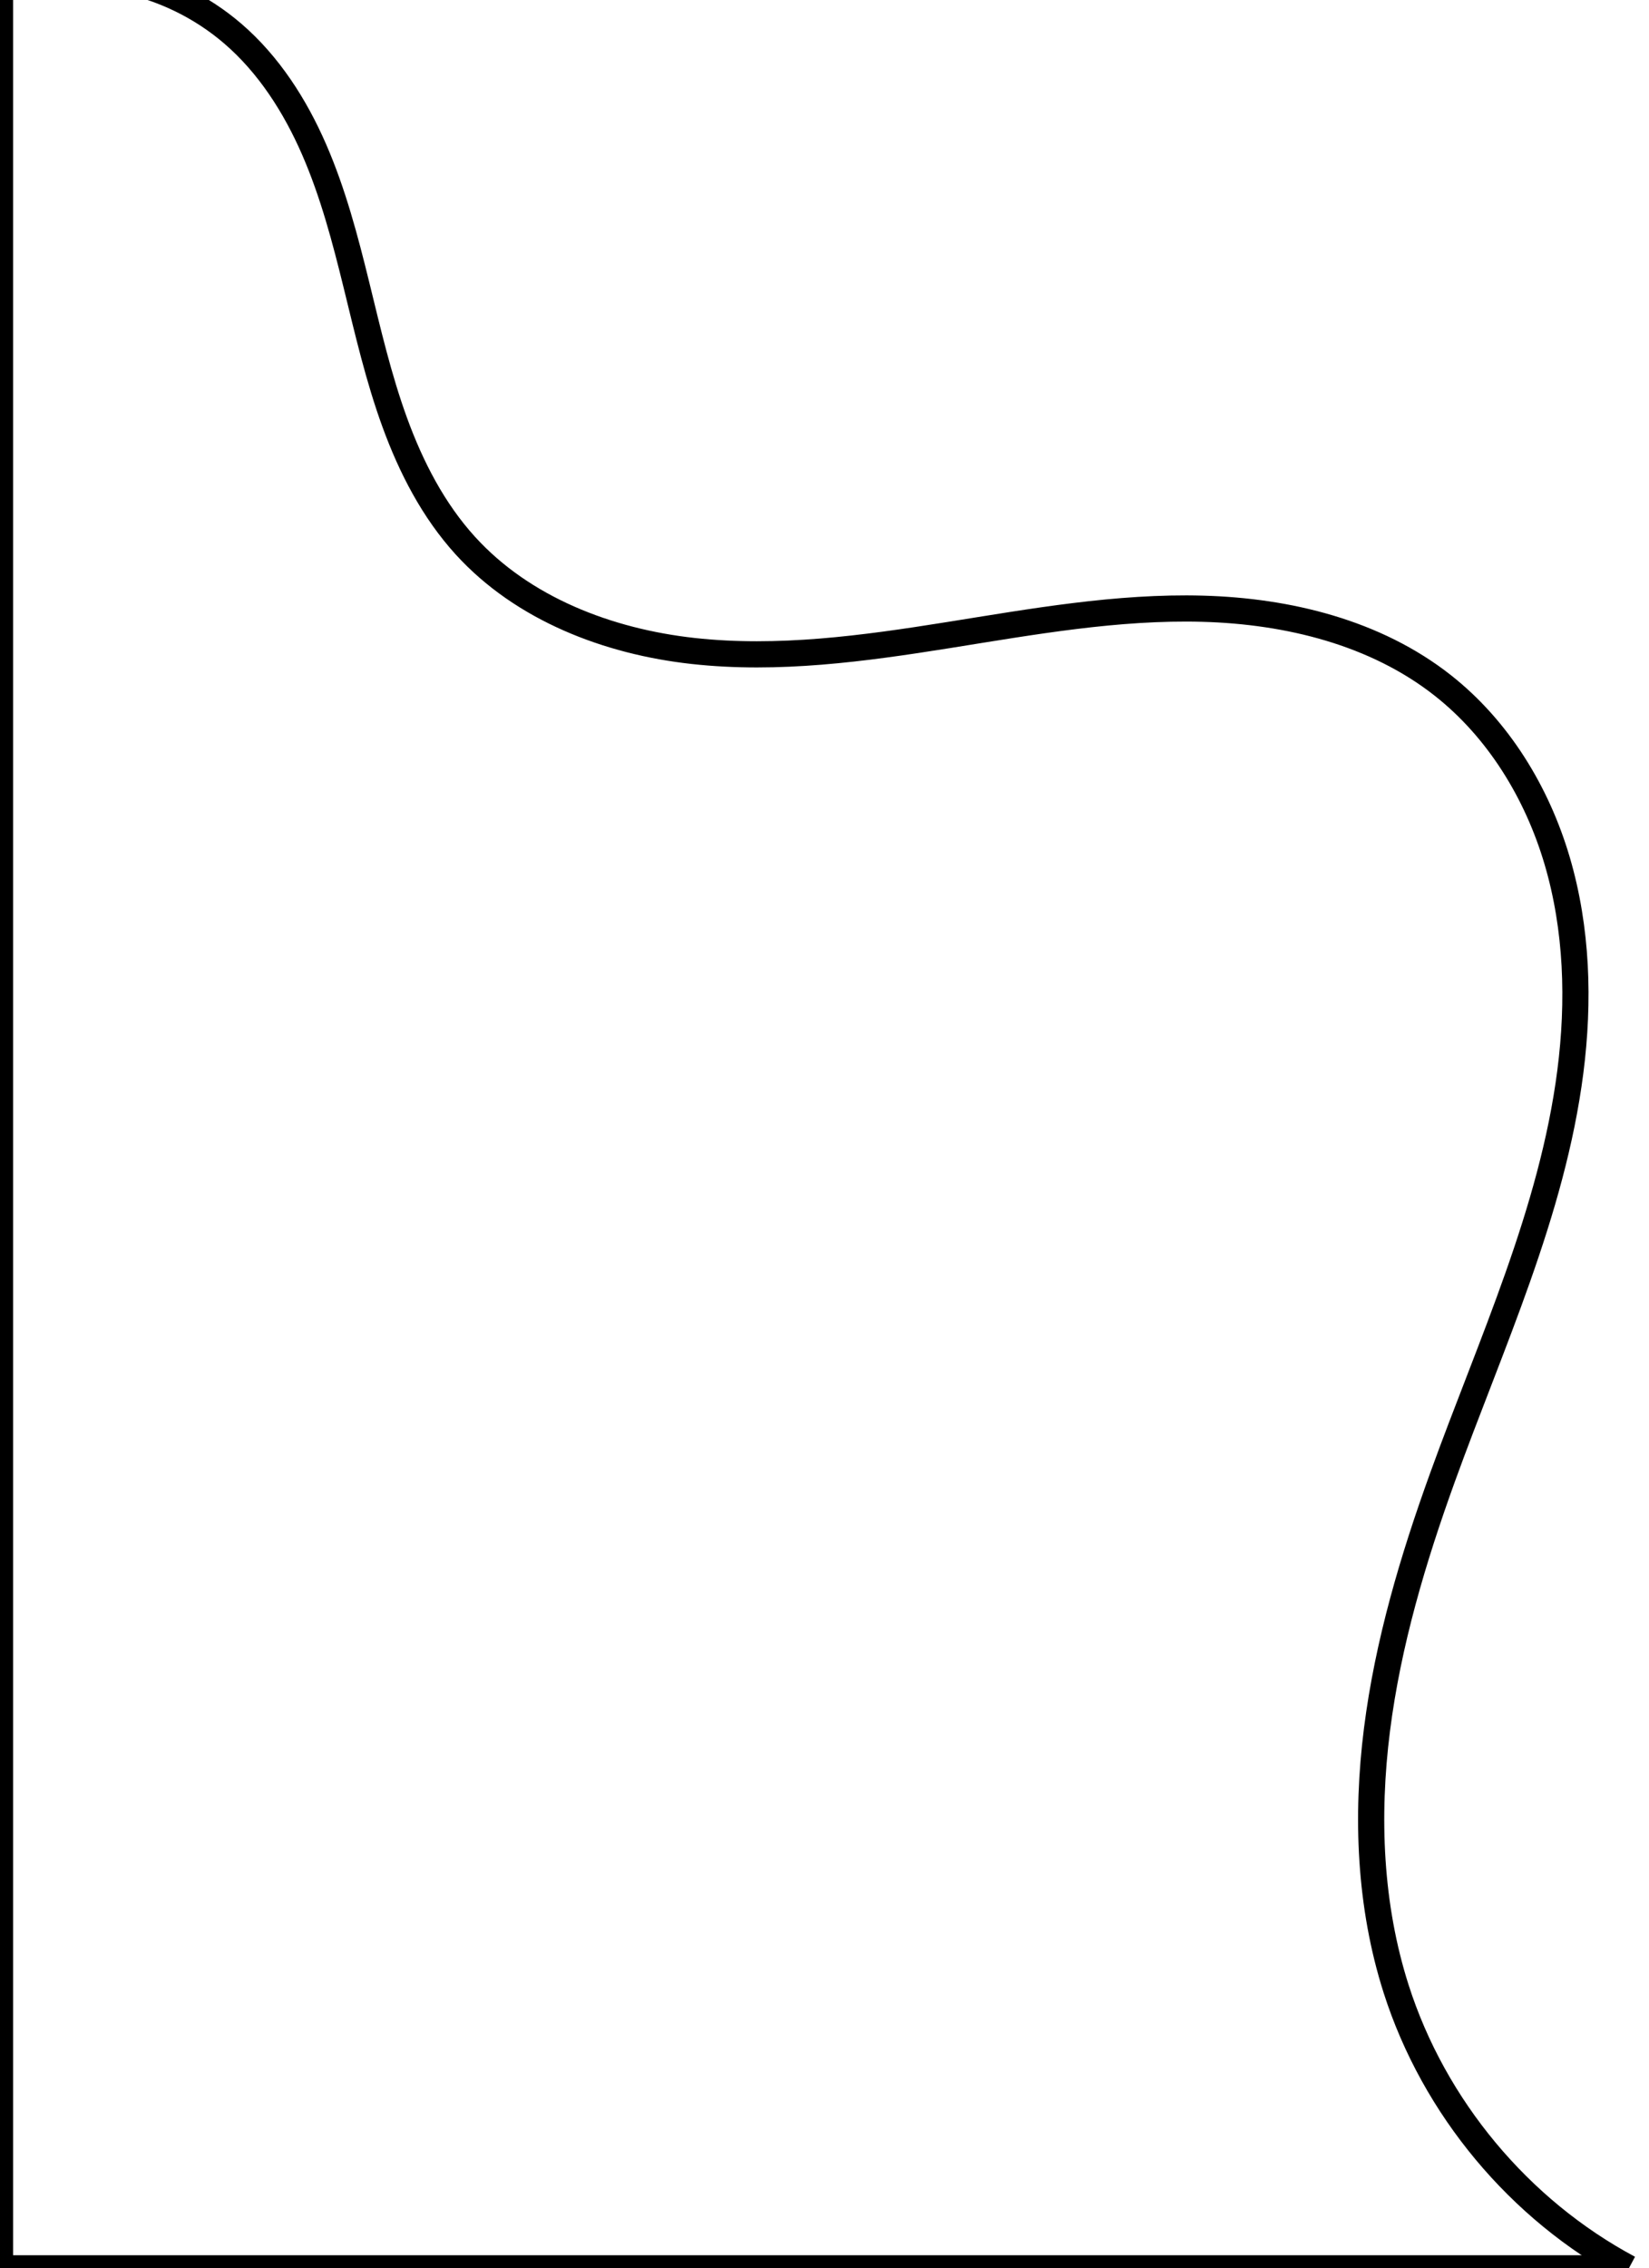
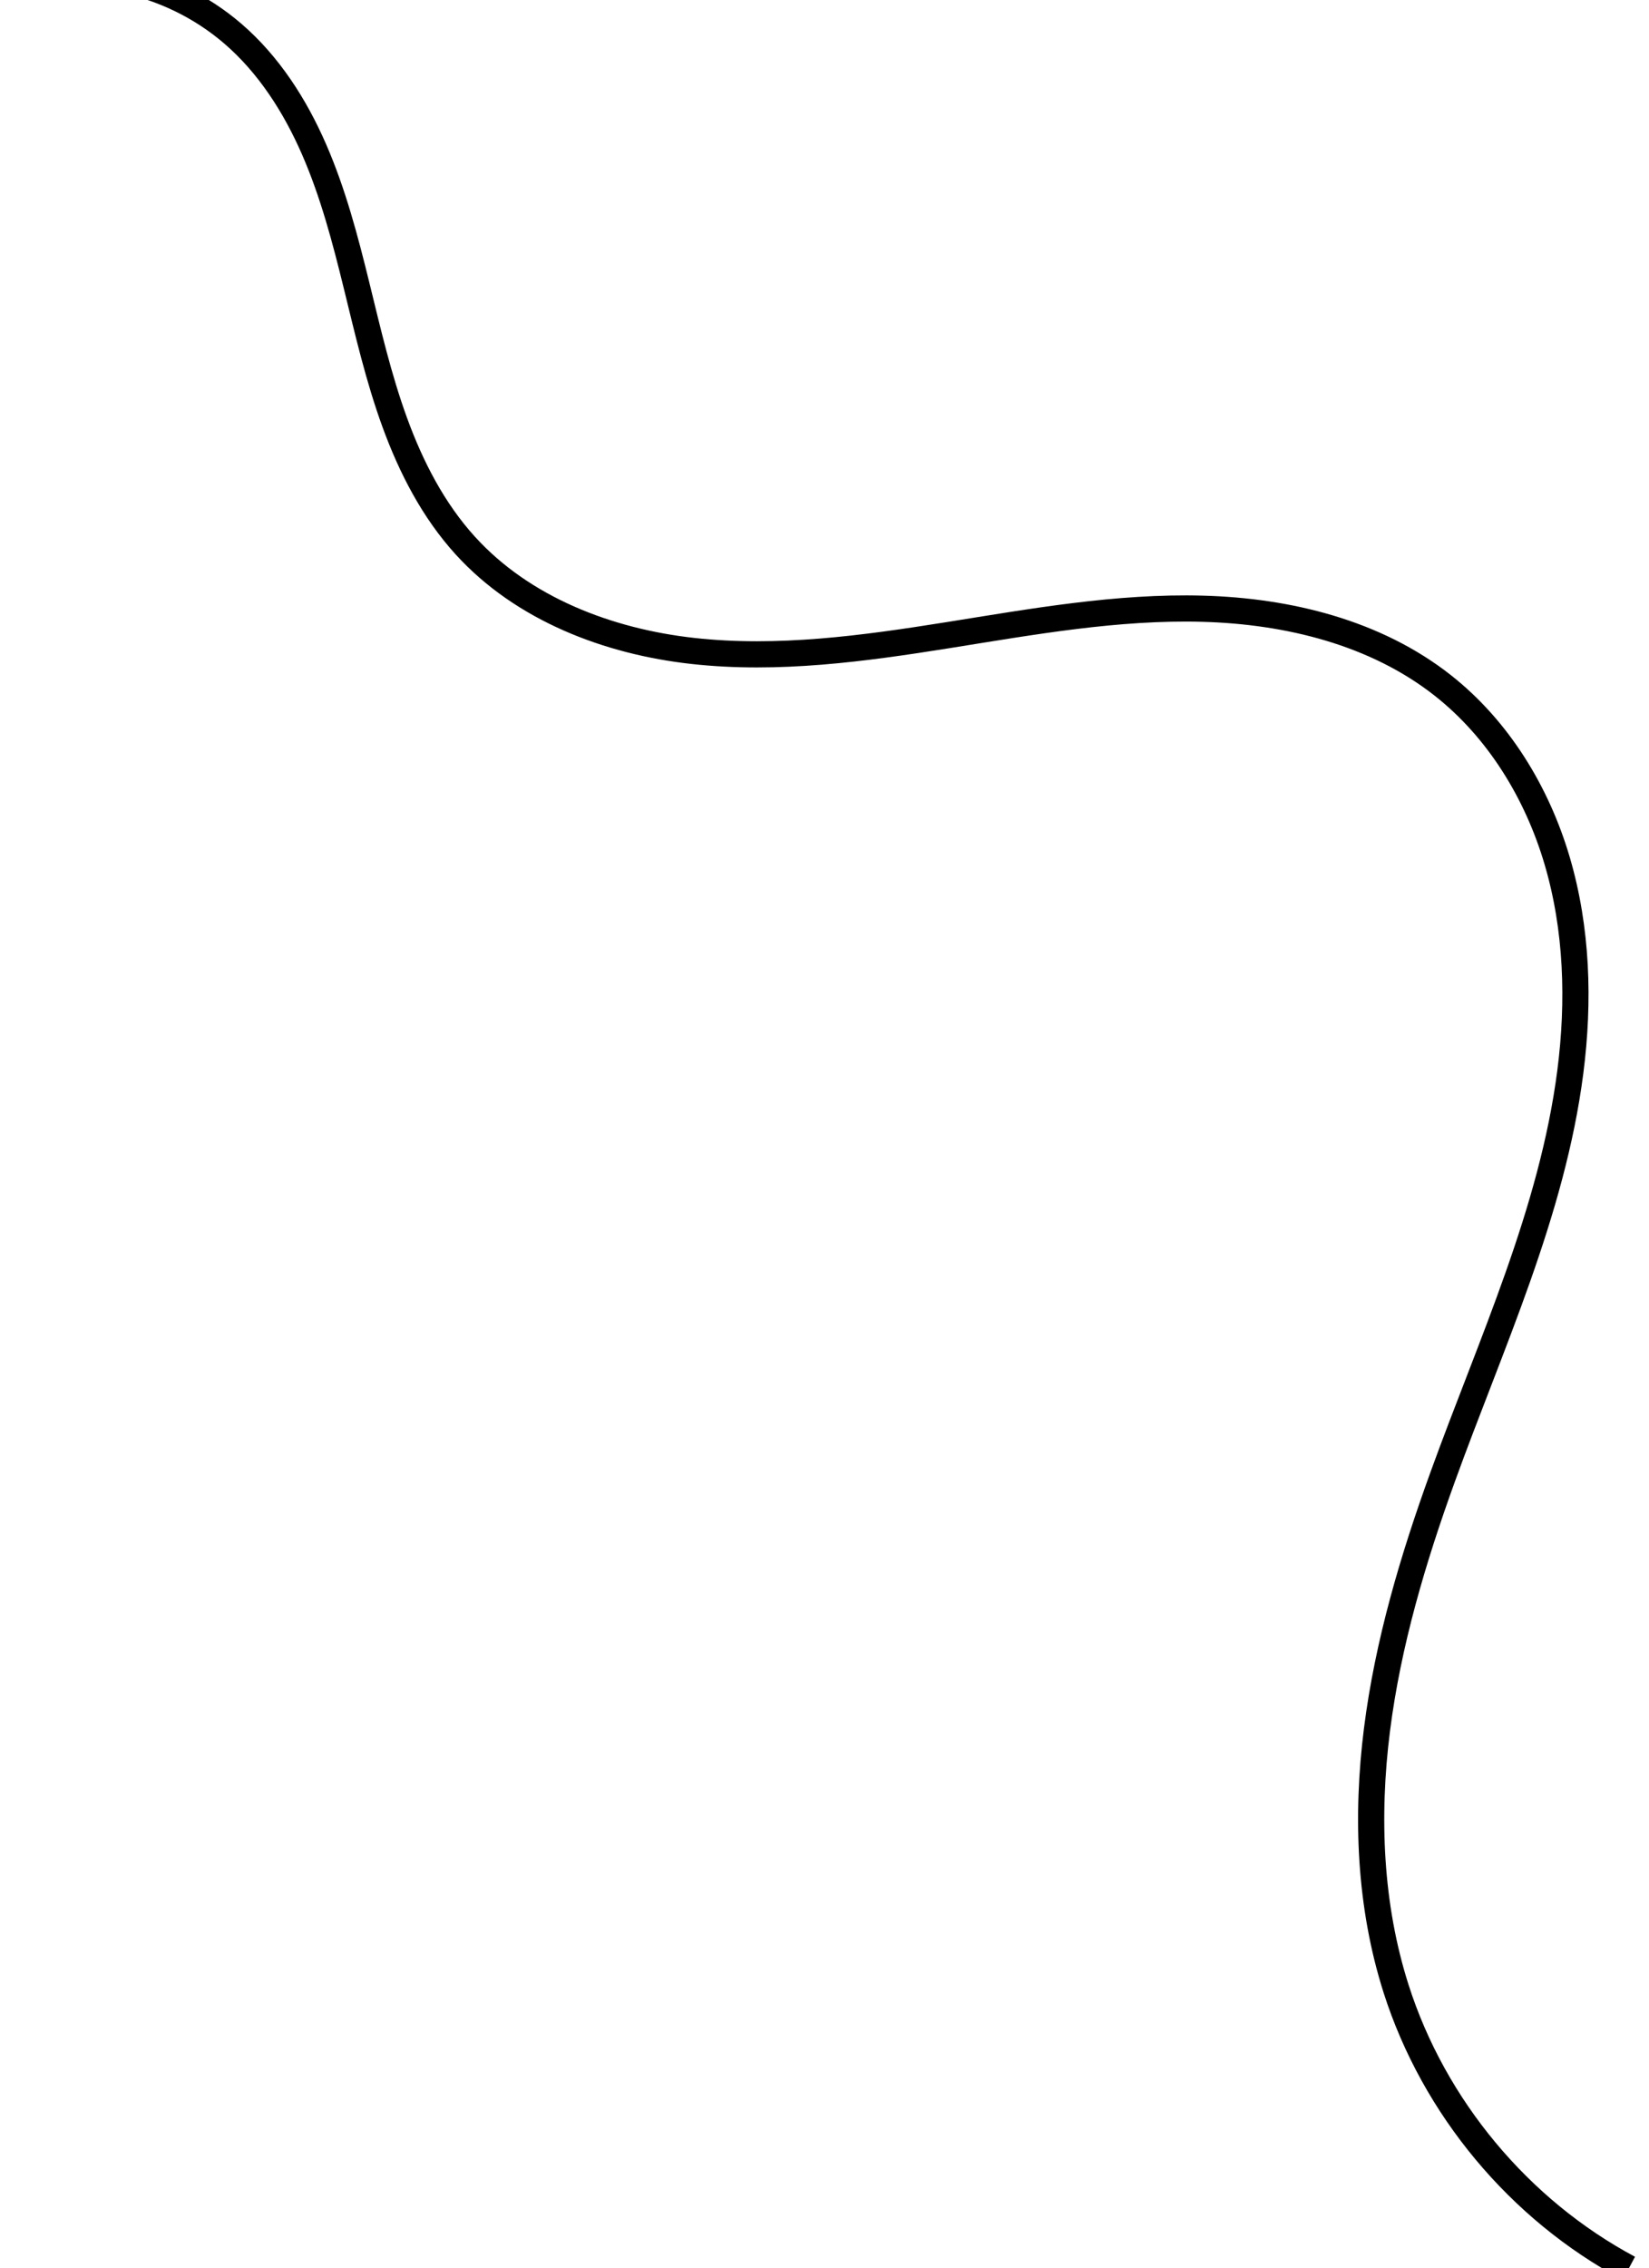
<svg xmlns="http://www.w3.org/2000/svg" xmlns:ns1="http://www.inkscape.org/namespaces/inkscape" xmlns:ns2="http://sodipodi.sourceforge.net/DTD/sodipodi-0.dtd" width="1417.323" height="1948.819" id="svg2" version="1.1" ns1:version="0.48.4 r9939" ns2:docname="2.svg">
  <defs id="defs4">
    <ns1:path-effect effect="spiro" id="path-effect3015" is_visible="true" />
  </defs>
  <ns2:namedview id="base" pagecolor="#ffffff" bordercolor="#666666" borderopacity="1.0" ns1:pageopacity="0.0" ns1:pageshadow="2" ns1:zoom="0.24748737" ns1:cx="-44.289243" ns1:cy="866.64816" ns1:document-units="mm" ns1:current-layer="layer1" showgrid="true" units="mm" showguides="false" ns1:window-width="1366" ns1:window-height="718" ns1:window-x="0" ns1:window-y="0" ns1:window-maximized="1">
    <ns1:grid type="xygrid" id="grid2987" empspacing="5" visible="true" enabled="true" snapvisiblegridlinesonly="true" />
  </ns2:namedview>
  <g ns1:label="Layer 1" ns1:groupmode="layer" id="layer1" transform="translate(0,896.457)">
-     <path style="fill:none;stroke:#000000;stroke-width:22.5;stroke-linecap:butt;stroke-linejoin:miter;stroke-opacity:1;stroke-miterlimit:4;stroke-dasharray:none" d="m 0,-11.181 0,1960 1400,0" id="path2991" ns1:connector-curvature="0" transform="translate(0,-896.457)" />
    <path style="fill:none;stroke:#000000;stroke-width:22.5;stroke-linecap:butt;stroke-linejoin:miter;stroke-miterlimit:4;stroke-opacity:1;stroke-dasharray:none" d="m 0,-11.181 c 33.78,-11.008 70.401,-13.164 105.239,-6.196 34.838,6.968 67.813,23.043 94.761,46.196 30.997,26.632 53.577,61.985 69.915,99.444 16.338,37.458 26.763,77.186 36.515,116.872 9.752,39.685 18.929,79.631 32.943,118.019 14.014,38.388 33.117,75.445 60.626,105.665 49.439,54.312 122.648,82.384 195.647,90.454 73,8.07 146.694,-2.022 219.22,-13.596 72.527,-11.574 145.395,-24.695 218.813,-22.692 73.417,2.002 148.6,20.419 206.32,65.834 47.914,37.7 81.161,92.253 98.394,150.735 17.233,58.482 19.092,120.77 11.317,181.24 -15.551,120.941 -68.205,233.37 -109.71,348.025 -25.533,70.534 -47.092,142.928 -56.496,217.349 -9.404,74.421 -6.336,151.198 16.496,222.651 32.495,101.695 105.832,189.699 200,240" id="path3013" ns1:path-effect="#path-effect3015" ns1:original-d="m 0,-11.181152 c 124.72058,-101.373628 80,-160.000008 200,39.999997 24.77645,41.29408 183.94671,391.840135 200,440.000005 34.69248,104.07744 -4417.105,5244.97085 840,120 70.3685,-68.59983 -79.9101,755.02655 0,679.99995 44.5192,-41.7985 -83.4386,370.4984 -40,440 98.1228,156.9966 106.0901,198.0977 200,240" ns1:connector-curvature="0" transform="translate(0,-896.457)" ns2:nodetypes="csssssc" />
  </g>
</svg>